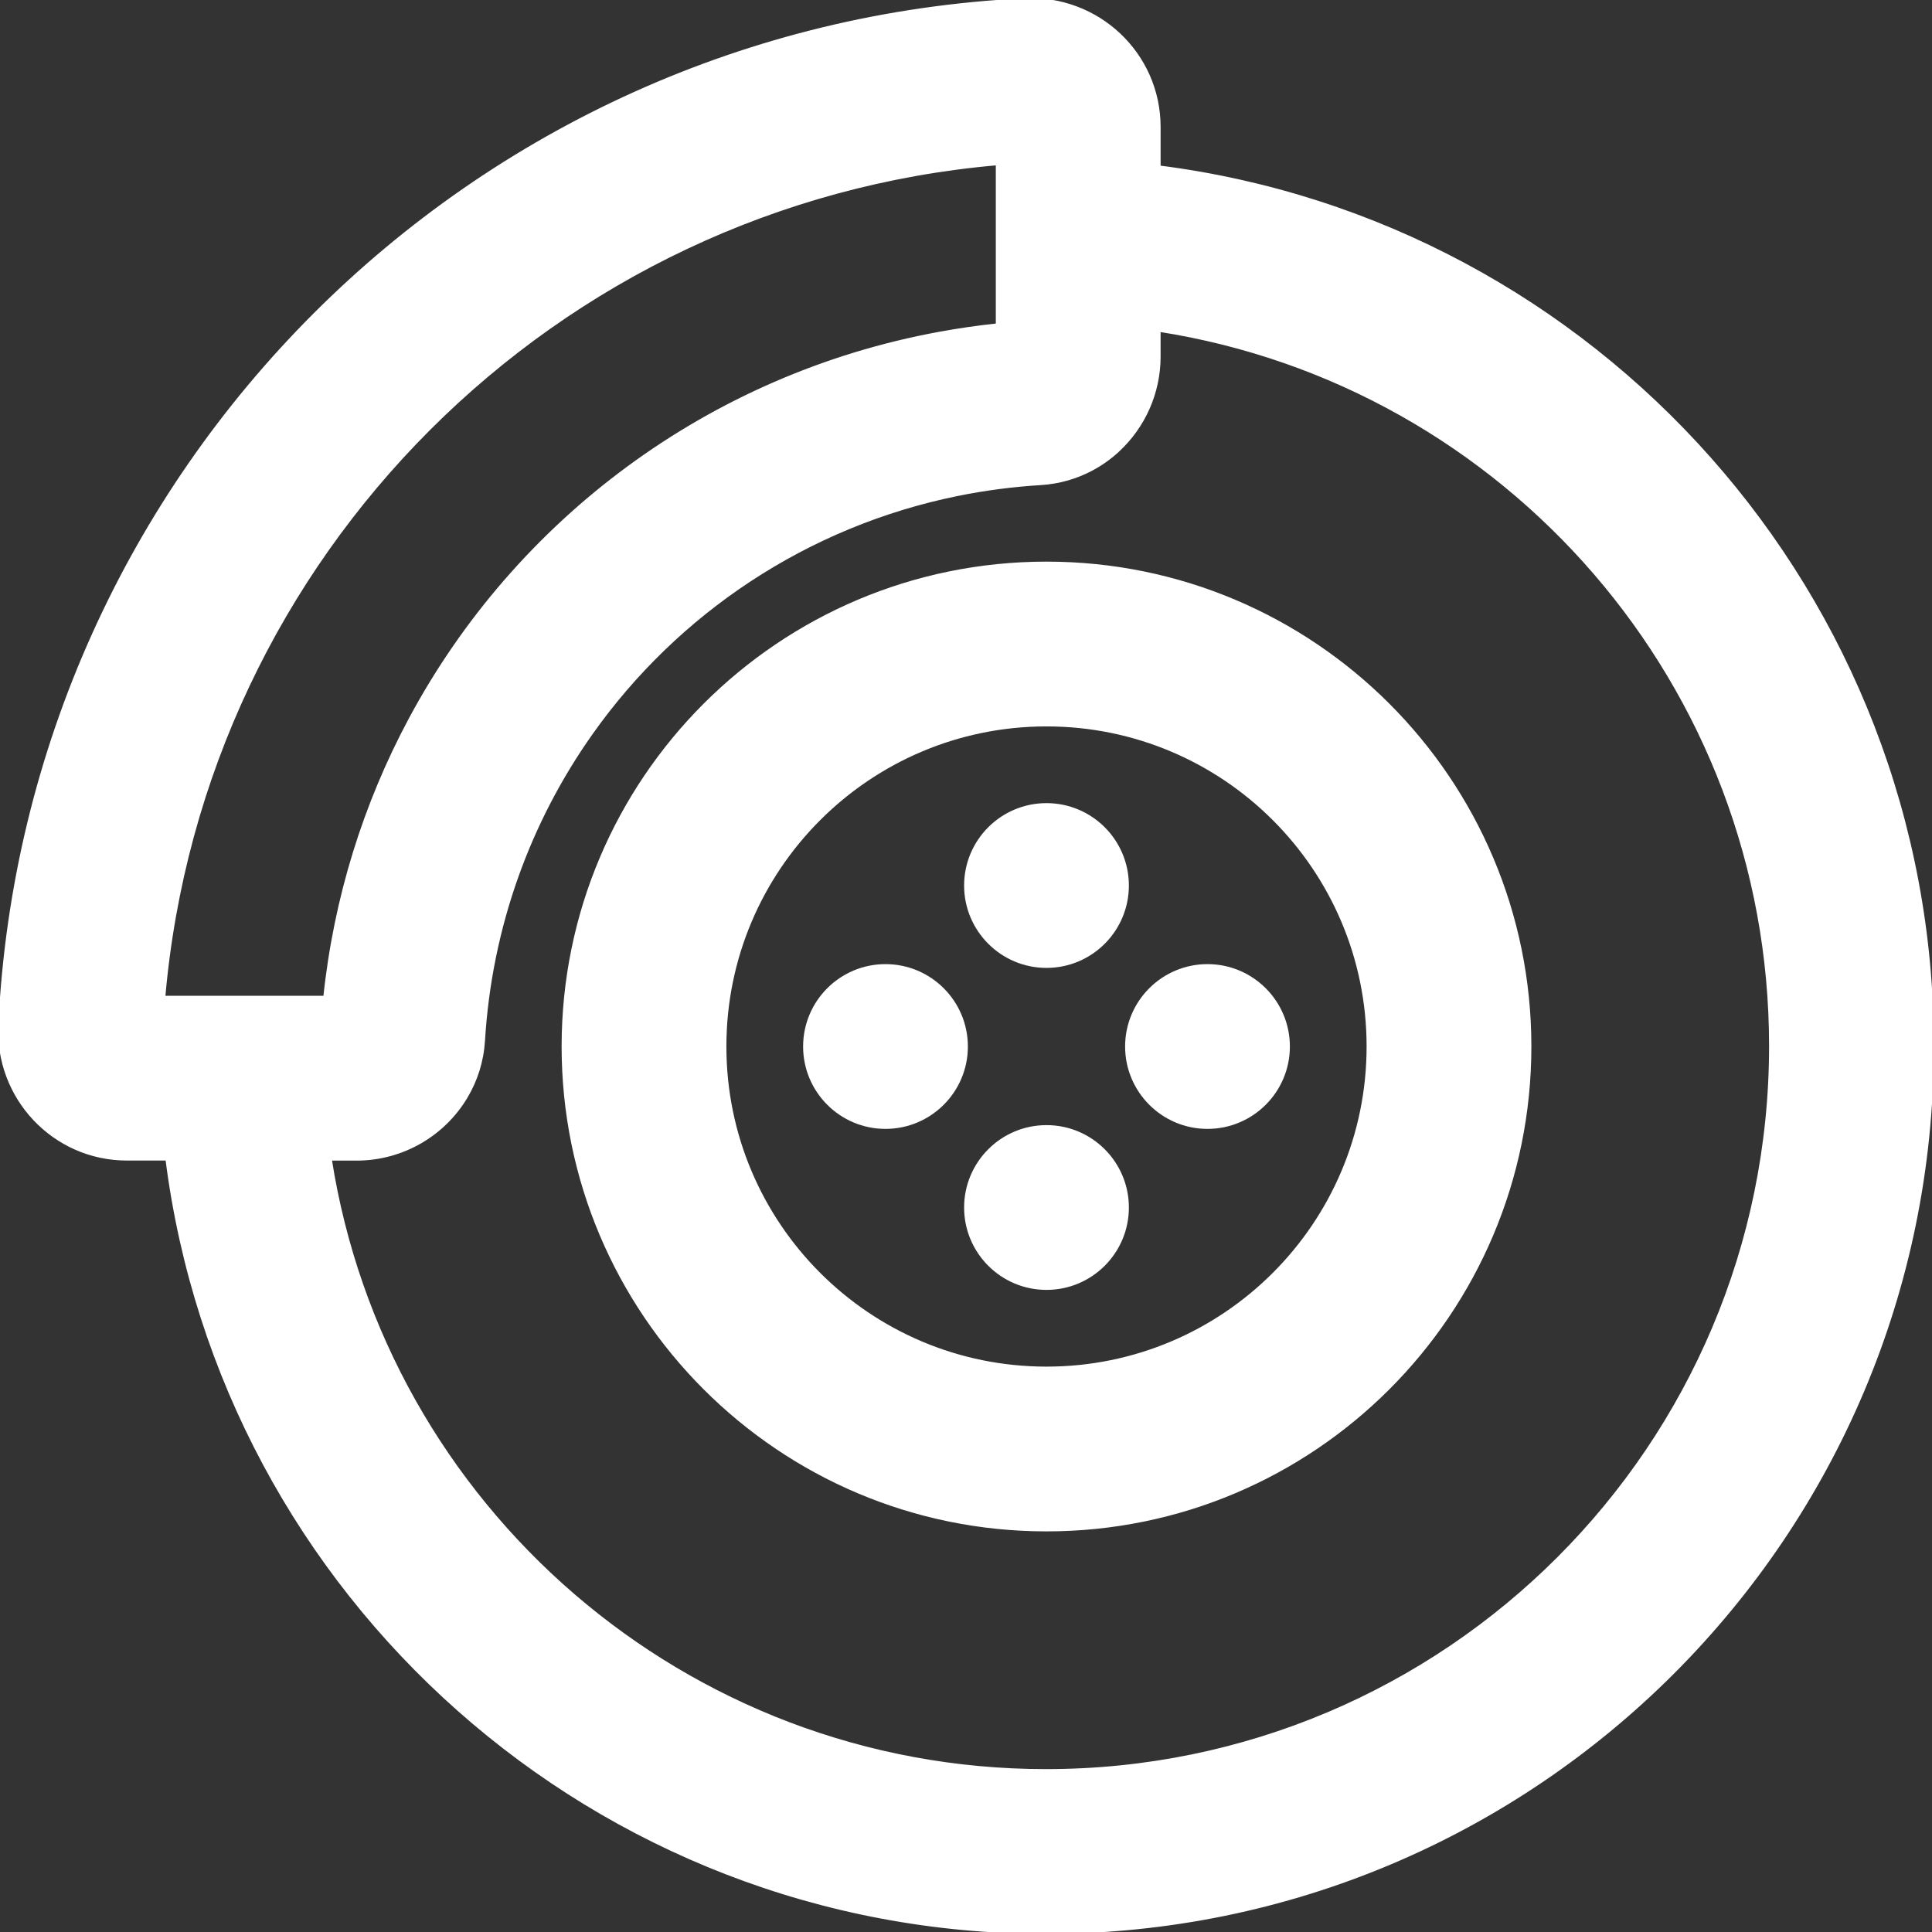
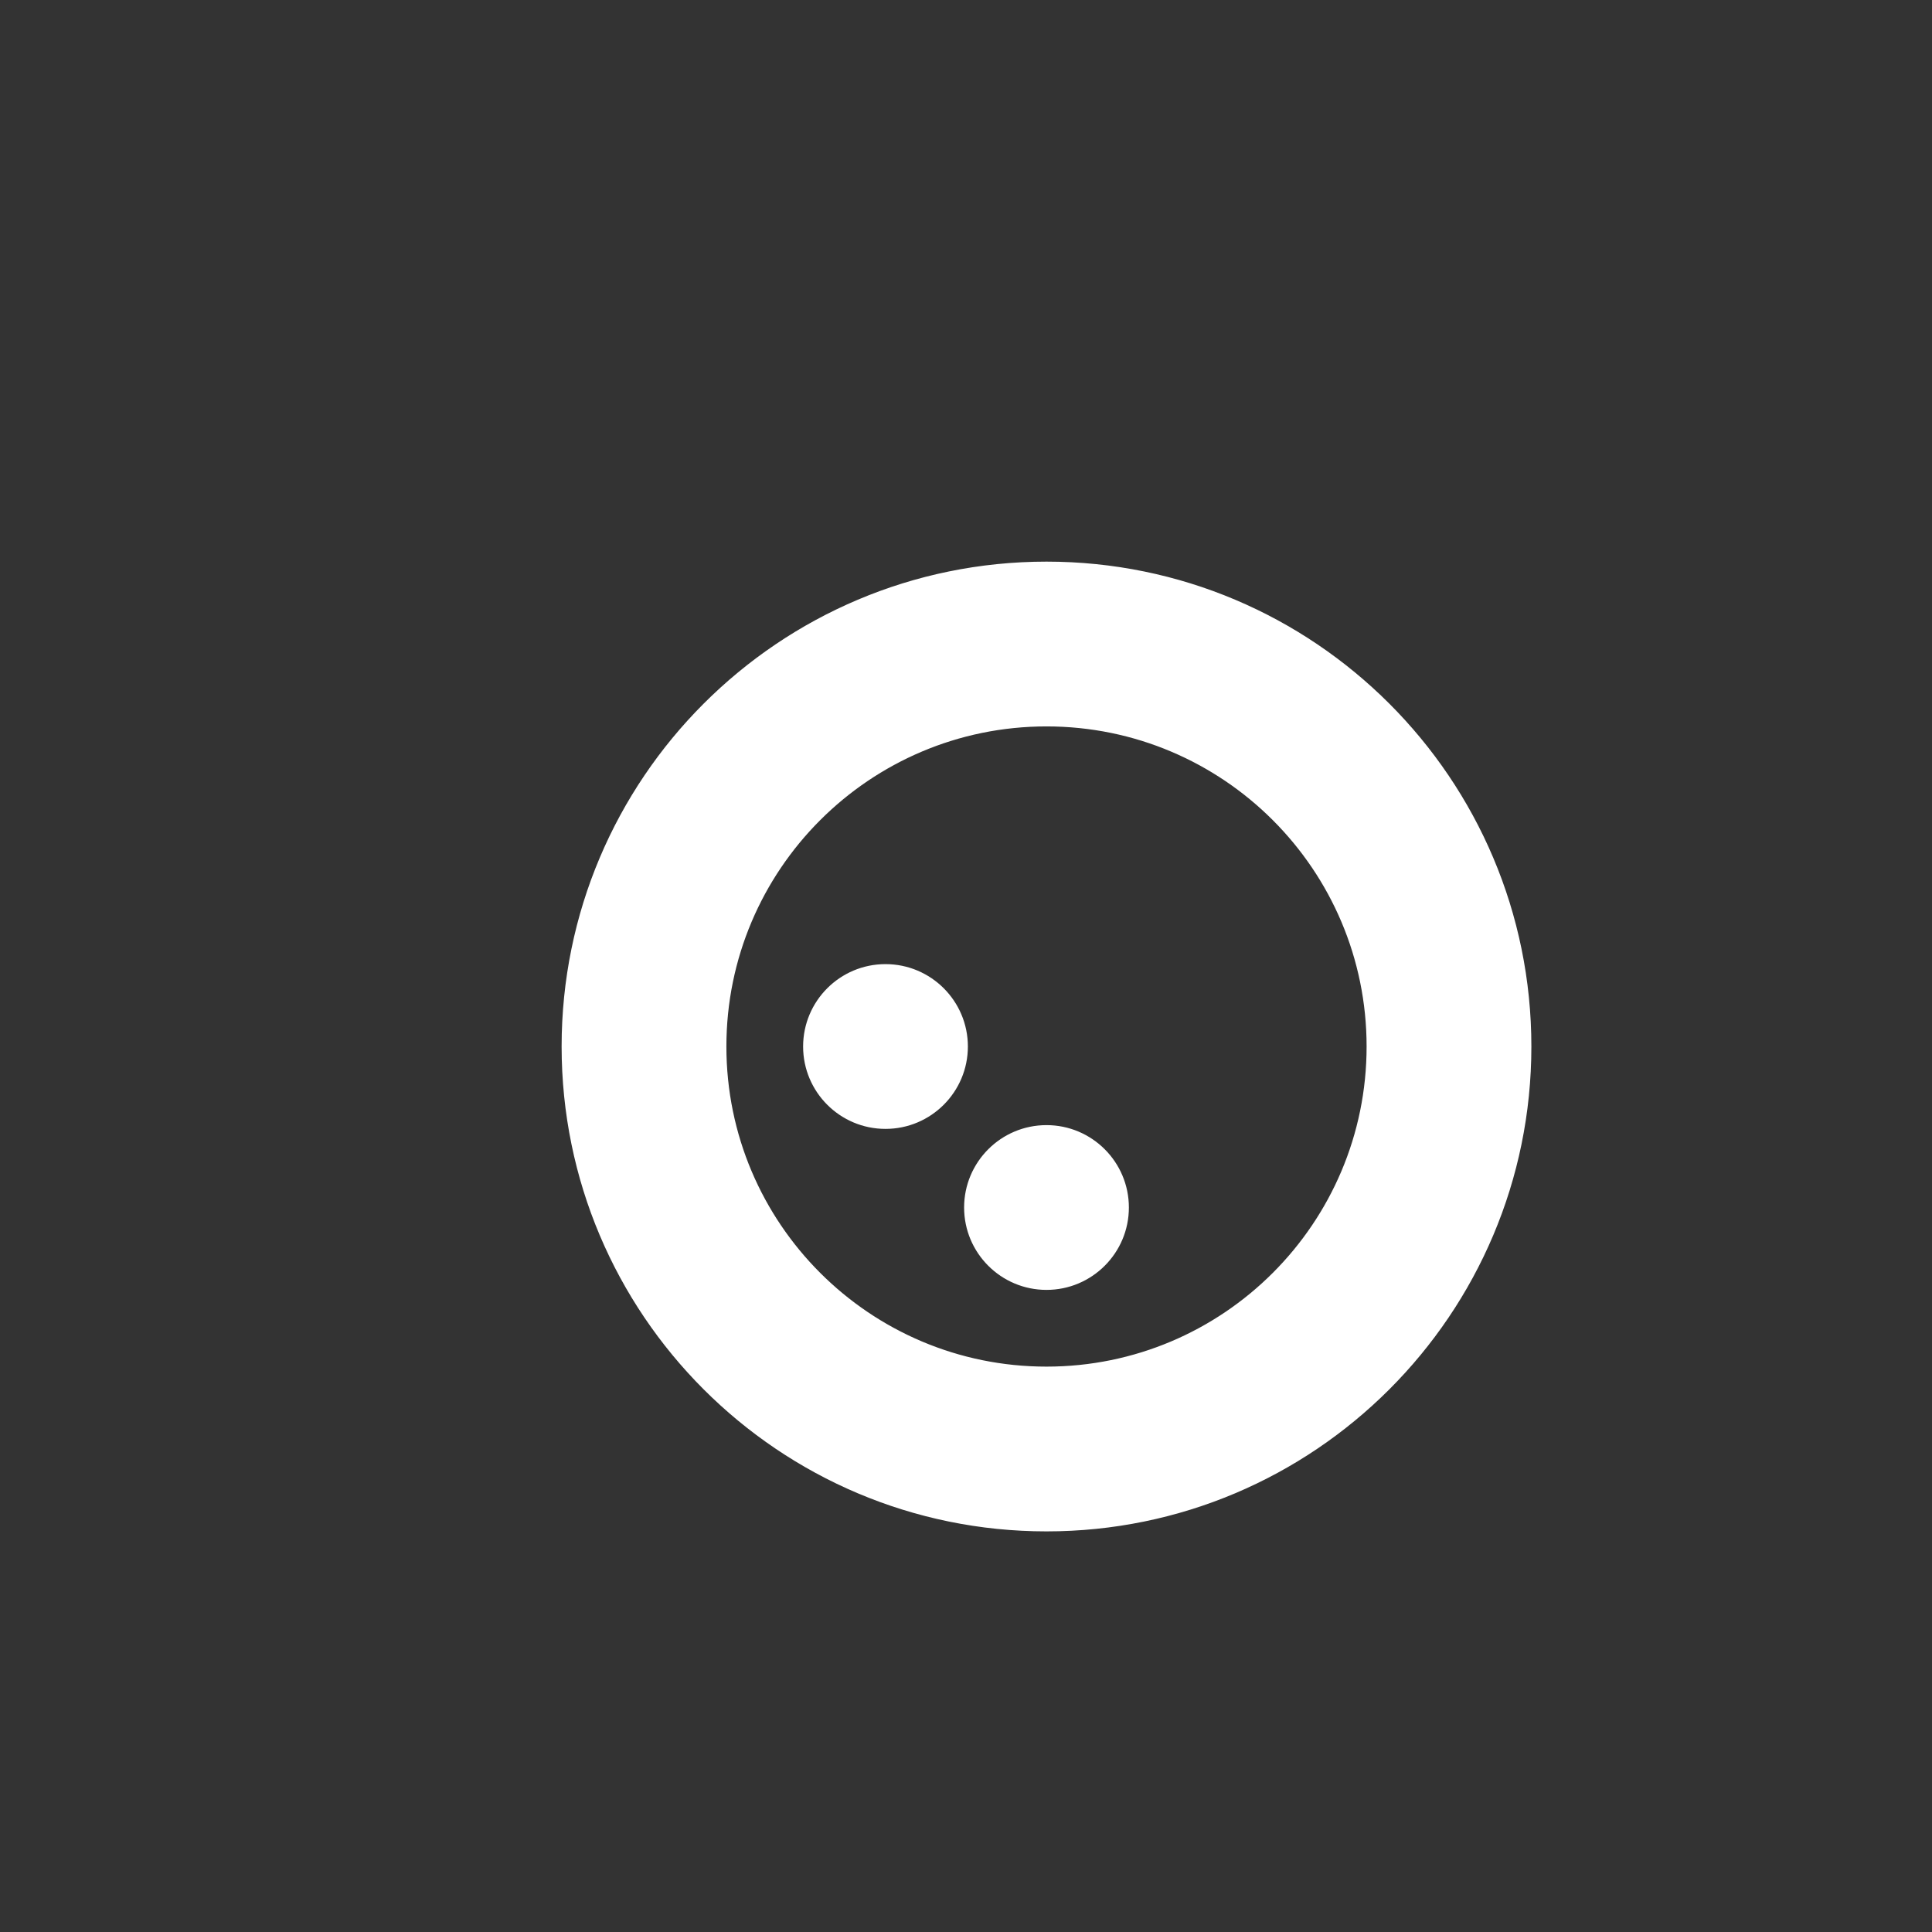
<svg xmlns="http://www.w3.org/2000/svg" fill="#ffffff" height="800px" width="800px" id="Layer_1" viewBox="0 0 512.009 512.009" xml:space="preserve" stroke="#ffffff">
  <rect x="0" y="0" width="512.009" height="512.009" fill="#333333" stroke="none" />
  <g id="SVGRepo_bgCarrier" stroke-width="0" />
  <g id="SVGRepo_tracerCarrier" stroke-linecap="round" stroke-linejoin="round" />
  <g id="SVGRepo_iconCarrier">
    <g>
      <g>
        <g>
-           <path d="M277.337,256.007c11.776,0,21.333-9.557,21.333-21.333s-9.557-21.333-21.333-21.333s-21.333,9.557-21.333,21.333 S265.561,256.007,277.337,256.007z" />
          <path d="M277.337,298.674c-11.776,0-21.333,9.557-21.333,21.333s9.557,21.333,21.333,21.333s21.333-9.557,21.333-21.333 S289.113,298.674,277.337,298.674z" />
          <path d="M277.337,149.34c-70.683,0-128,57.317-128,128s57.317,128,128,128s128-57.317,128-128S348.02,149.34,277.337,149.34z M277.337,362.674c-47.119,0-85.333-38.214-85.333-85.333s38.214-85.333,85.333-85.333s85.333,38.214,85.333,85.333 S324.456,362.674,277.337,362.674z" />
-           <path d="M307.08,44.344V33.679c0-19.406-16.295-34.56-35.517-33.64C124.746,7.211,7.202,124.762,0.054,271.554 c-0.98,19.189,14.2,35.512,33.617,35.512h10.664c14.711,115.872,113.645,204.943,232.869,204.943 c129.674,0,234.795-105.128,234.795-234.816C511.999,157.967,422.95,59.046,307.08,44.344z M264.405,43.281v42.914 c-5.207,0.546-10.35,1.299-15.427,2.23c-60.921,11.163-111.992,49.574-140.217,102.267 c-11.965,22.334-19.826,47.232-22.597,73.707H43.296C53.479,146.906,146.943,53.453,264.405,43.281z M277.205,469.342 c-95.683,0-175.418-70.121-189.795-162.261h7.075c12.207,0,23.097-6.537,28.984-16.465c2.605-4.383,4.237-9.426,4.564-14.865 c1.85-30.291,12.134-58.188,28.543-81.408c22.705-32.124,57.14-55.289,97.251-63.412c7.144-1.445,14.467-2.413,21.935-2.87 c4.989-0.3,9.65-1.697,13.773-3.941c0.072-0.039,0.141-0.082,0.212-0.122c0.383-0.212,0.764-0.427,1.137-0.654 c0.252-0.153,0.497-0.317,0.745-0.476c0.188-0.121,0.38-0.237,0.565-0.361c0.316-0.212,0.623-0.435,0.931-0.658 c0.111-0.081,0.227-0.156,0.337-0.238c0.316-0.235,0.623-0.48,0.93-0.725c0.097-0.077,0.197-0.15,0.293-0.229 c0.258-0.211,0.506-0.431,0.757-0.649c0.139-0.121,0.283-0.237,0.42-0.36c0.147-0.132,0.286-0.27,0.43-0.405 c6.661-6.195,10.787-15.058,10.787-24.742v-7.085c92.143,14.361,162.253,94.086,162.253,189.778 C469.333,383.317,383.314,469.342,277.205,469.342z" />
          <path d="M234.67,256.007c-11.776,0-21.333,9.557-21.333,21.333s9.557,21.333,21.333,21.333s21.333-9.557,21.333-21.333 S246.446,256.007,234.67,256.007z" />
-           <path d="M320.004,256.007c-11.776,0-21.333,9.557-21.333,21.333s9.557,21.333,21.333,21.333s21.333-9.557,21.333-21.333 S331.78,256.007,320.004,256.007z" />
        </g>
      </g>
    </g>
  </g>
</svg>